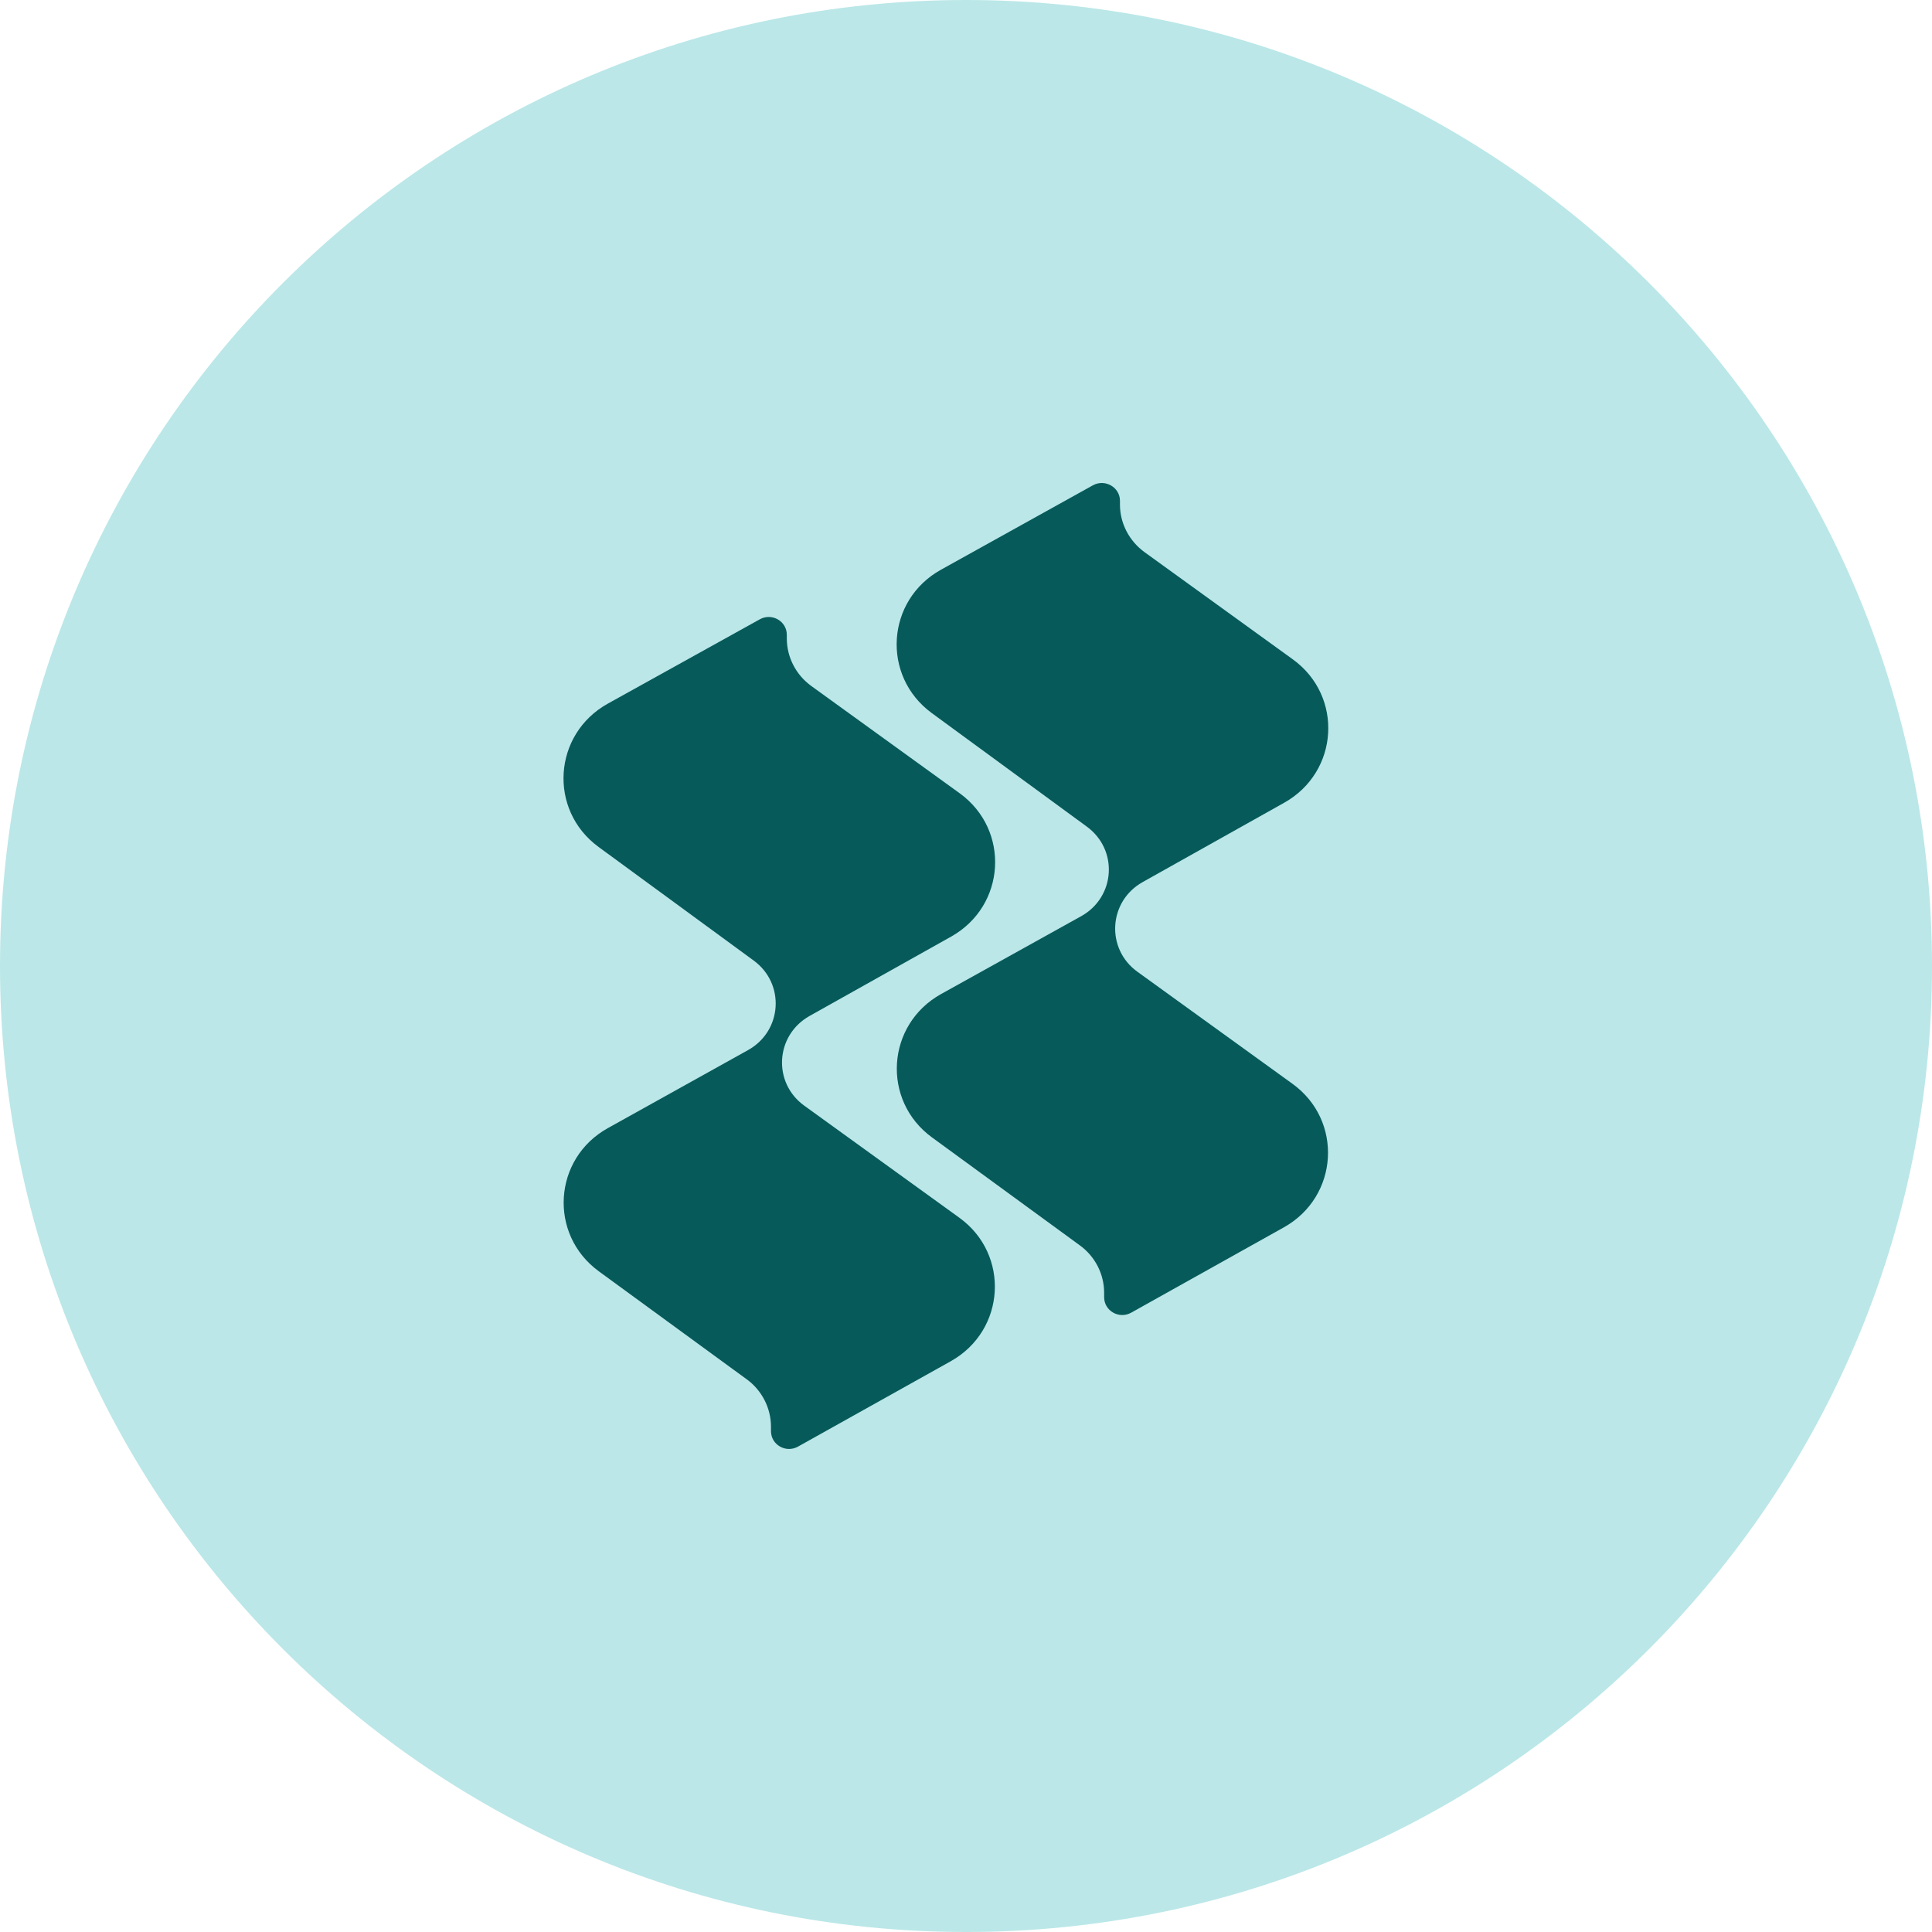
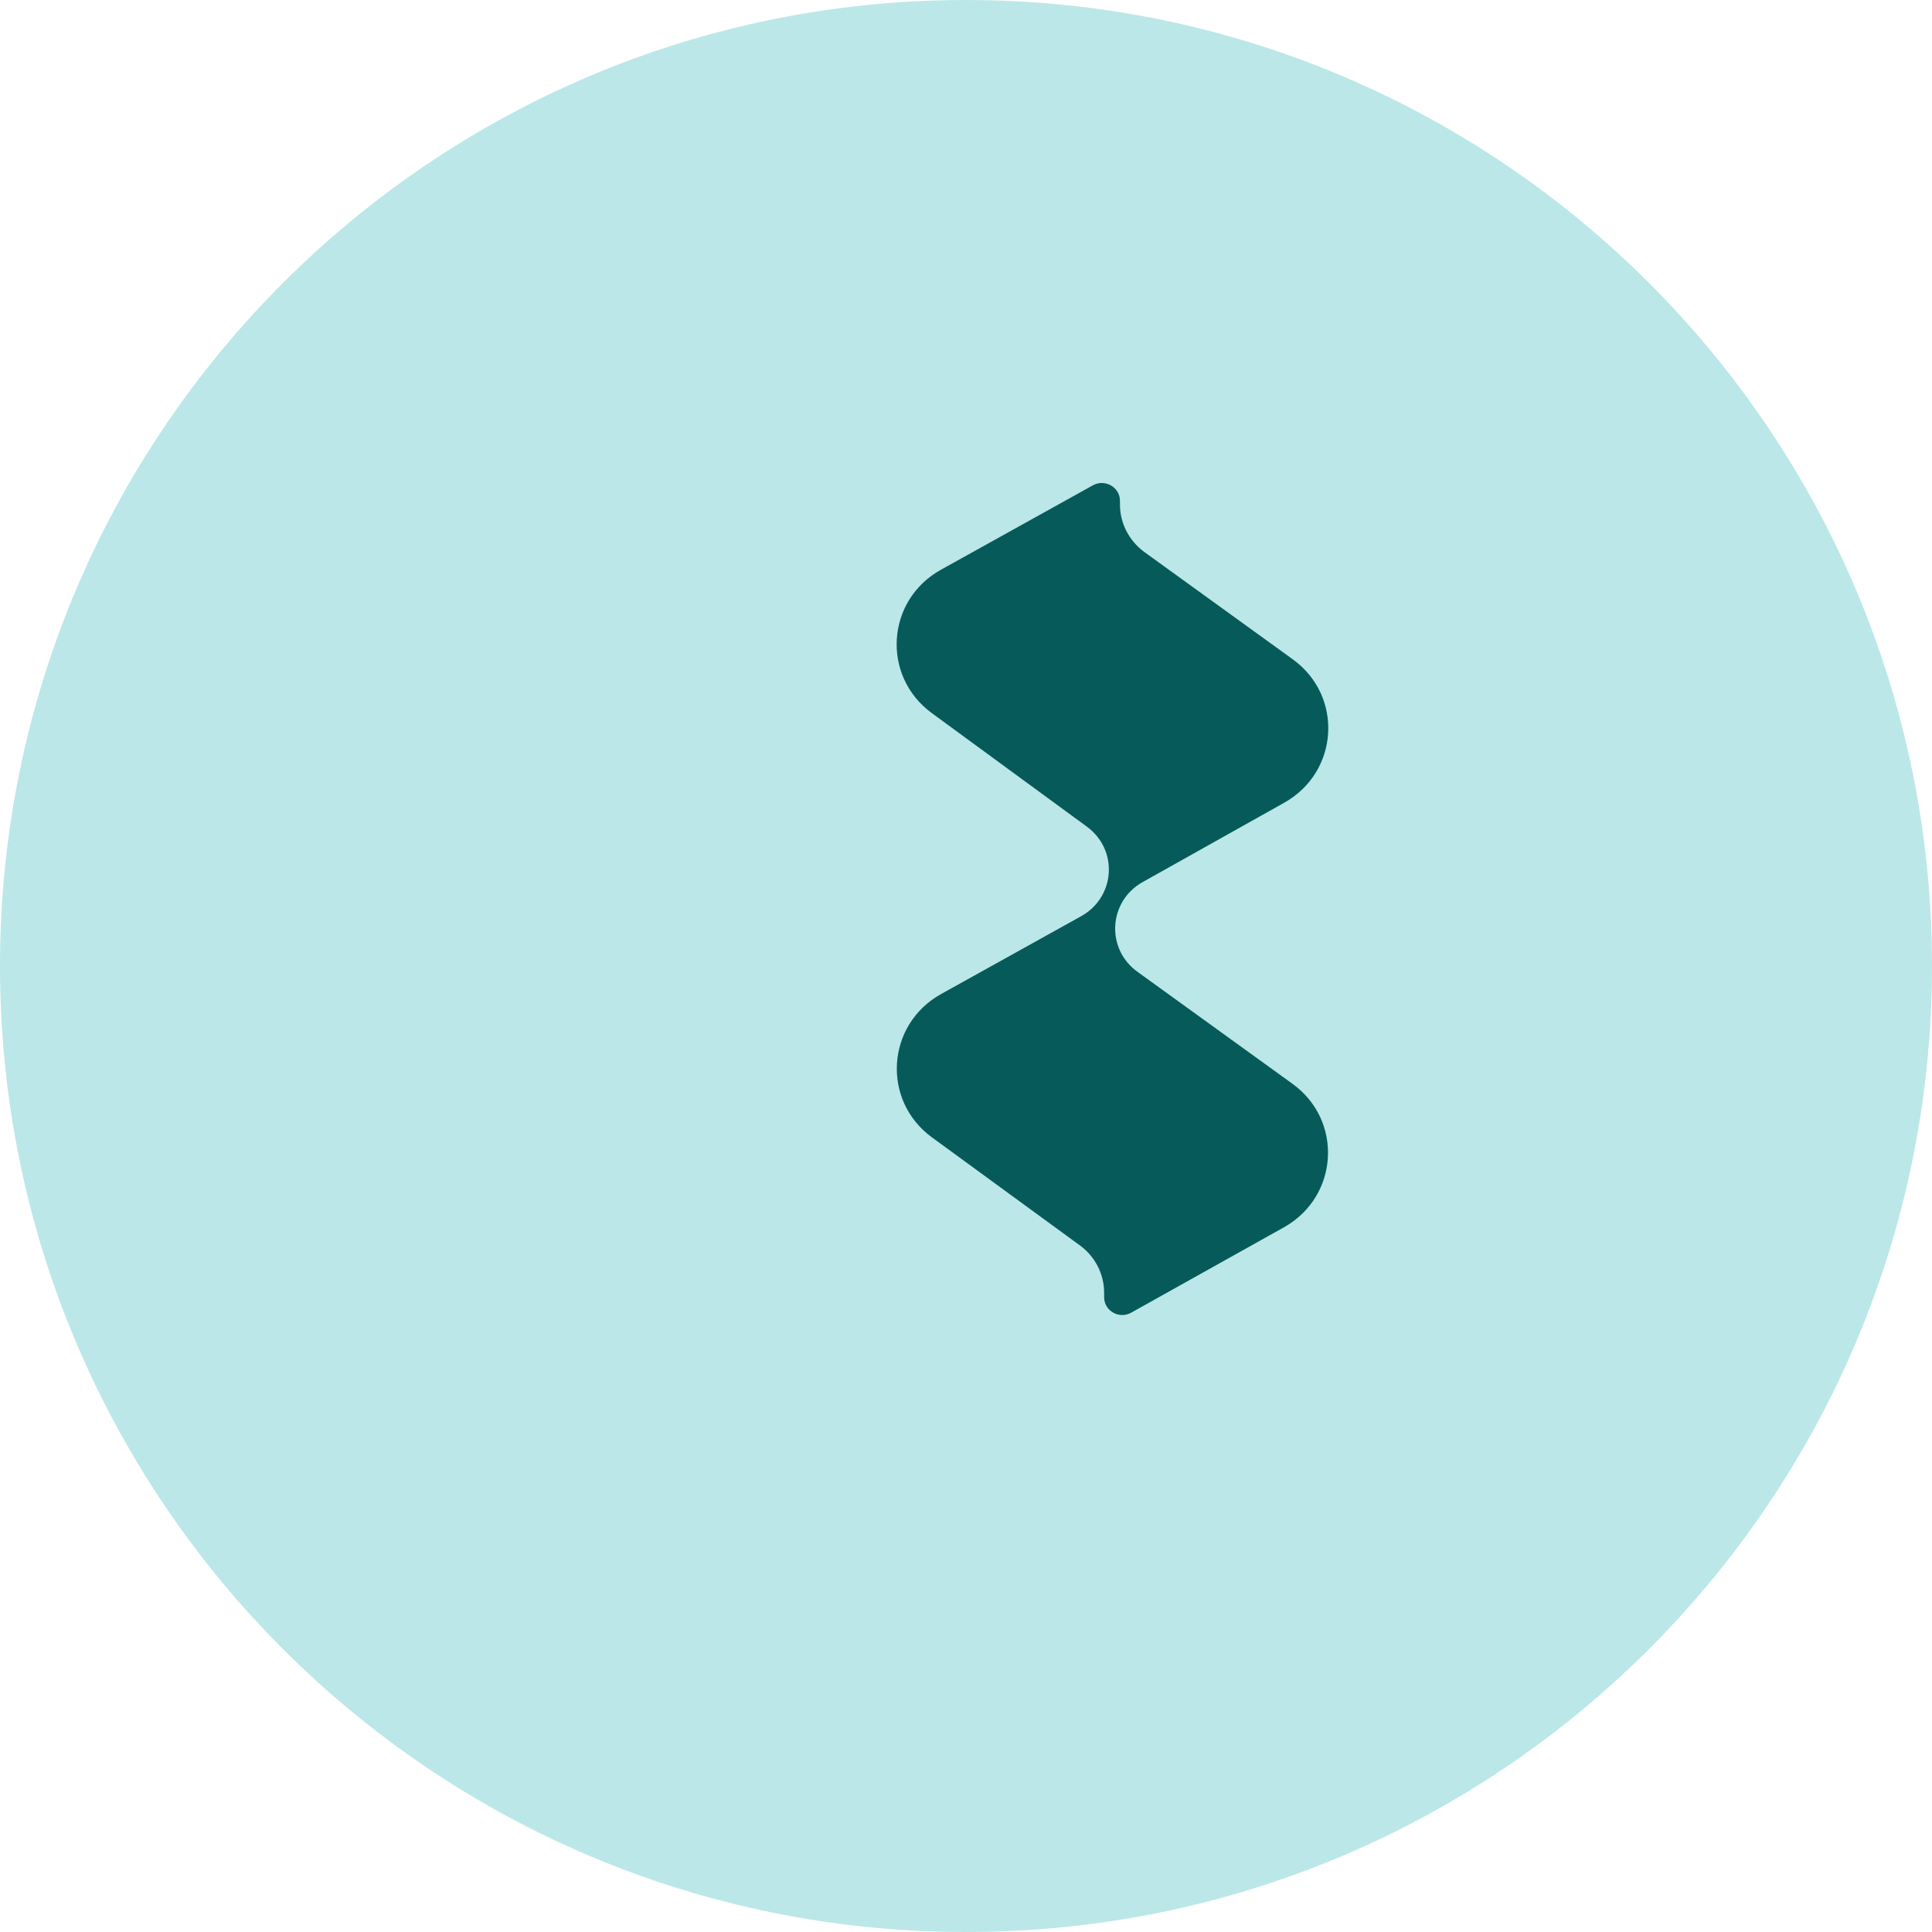
<svg xmlns="http://www.w3.org/2000/svg" width="16" height="16" viewBox="0 0 16 16" fill="none">
  <g clip-path="url(#clip0_2264_1612)">
    <path d="M16 8C16 3.582 12.418 0 8 0C3.582 0 0 3.582 0 8C0 12.418 3.582 16 8 16C12.418 16 16 12.418 16 8Z" fill="#BBE7E8" />
    <path d="M9.051 4.019L7.793 4.718C7.338 4.97 7.298 5.598 7.716 5.905L9.001 6.846C9.263 7.038 9.238 7.43 8.953 7.588L7.794 8.232C7.339 8.485 7.299 9.114 7.719 9.42L8.942 10.313C9.069 10.405 9.144 10.551 9.144 10.707V10.743C9.144 10.856 9.268 10.927 9.368 10.871L10.633 10.164C11.088 9.909 11.125 9.279 10.703 8.975L9.42 8.048C9.156 7.858 9.179 7.464 9.463 7.305L10.635 6.648C11.09 6.393 11.127 5.764 10.706 5.46L9.479 4.573C9.351 4.48 9.275 4.334 9.275 4.178V4.147C9.275 4.035 9.151 3.964 9.051 4.019Z" fill="#075A5A" />
-     <path d="M6.292 5.129L5.034 5.827C4.579 6.08 4.539 6.708 4.957 7.014L6.242 7.955C6.504 8.147 6.479 8.539 6.194 8.697L5.035 9.342C4.58 9.594 4.54 10.223 4.96 10.529L6.183 11.422C6.31 11.514 6.385 11.661 6.385 11.816V11.852C6.385 11.966 6.509 12.036 6.609 11.98L7.874 11.273C8.329 11.018 8.366 10.388 7.944 10.084L6.661 9.157C6.397 8.967 6.42 8.574 6.704 8.414L7.876 7.757C8.331 7.503 8.368 6.873 7.947 6.569L6.72 5.682C6.592 5.59 6.516 5.443 6.516 5.287V5.257C6.516 5.144 6.392 5.073 6.292 5.129Z" fill="#075A5A" />
  </g>
  <defs>
    <clipPath id="clip0_2264_1612">
      <rect width="16" height="16" fill="white" />
    </clipPath>
  </defs>
</svg>